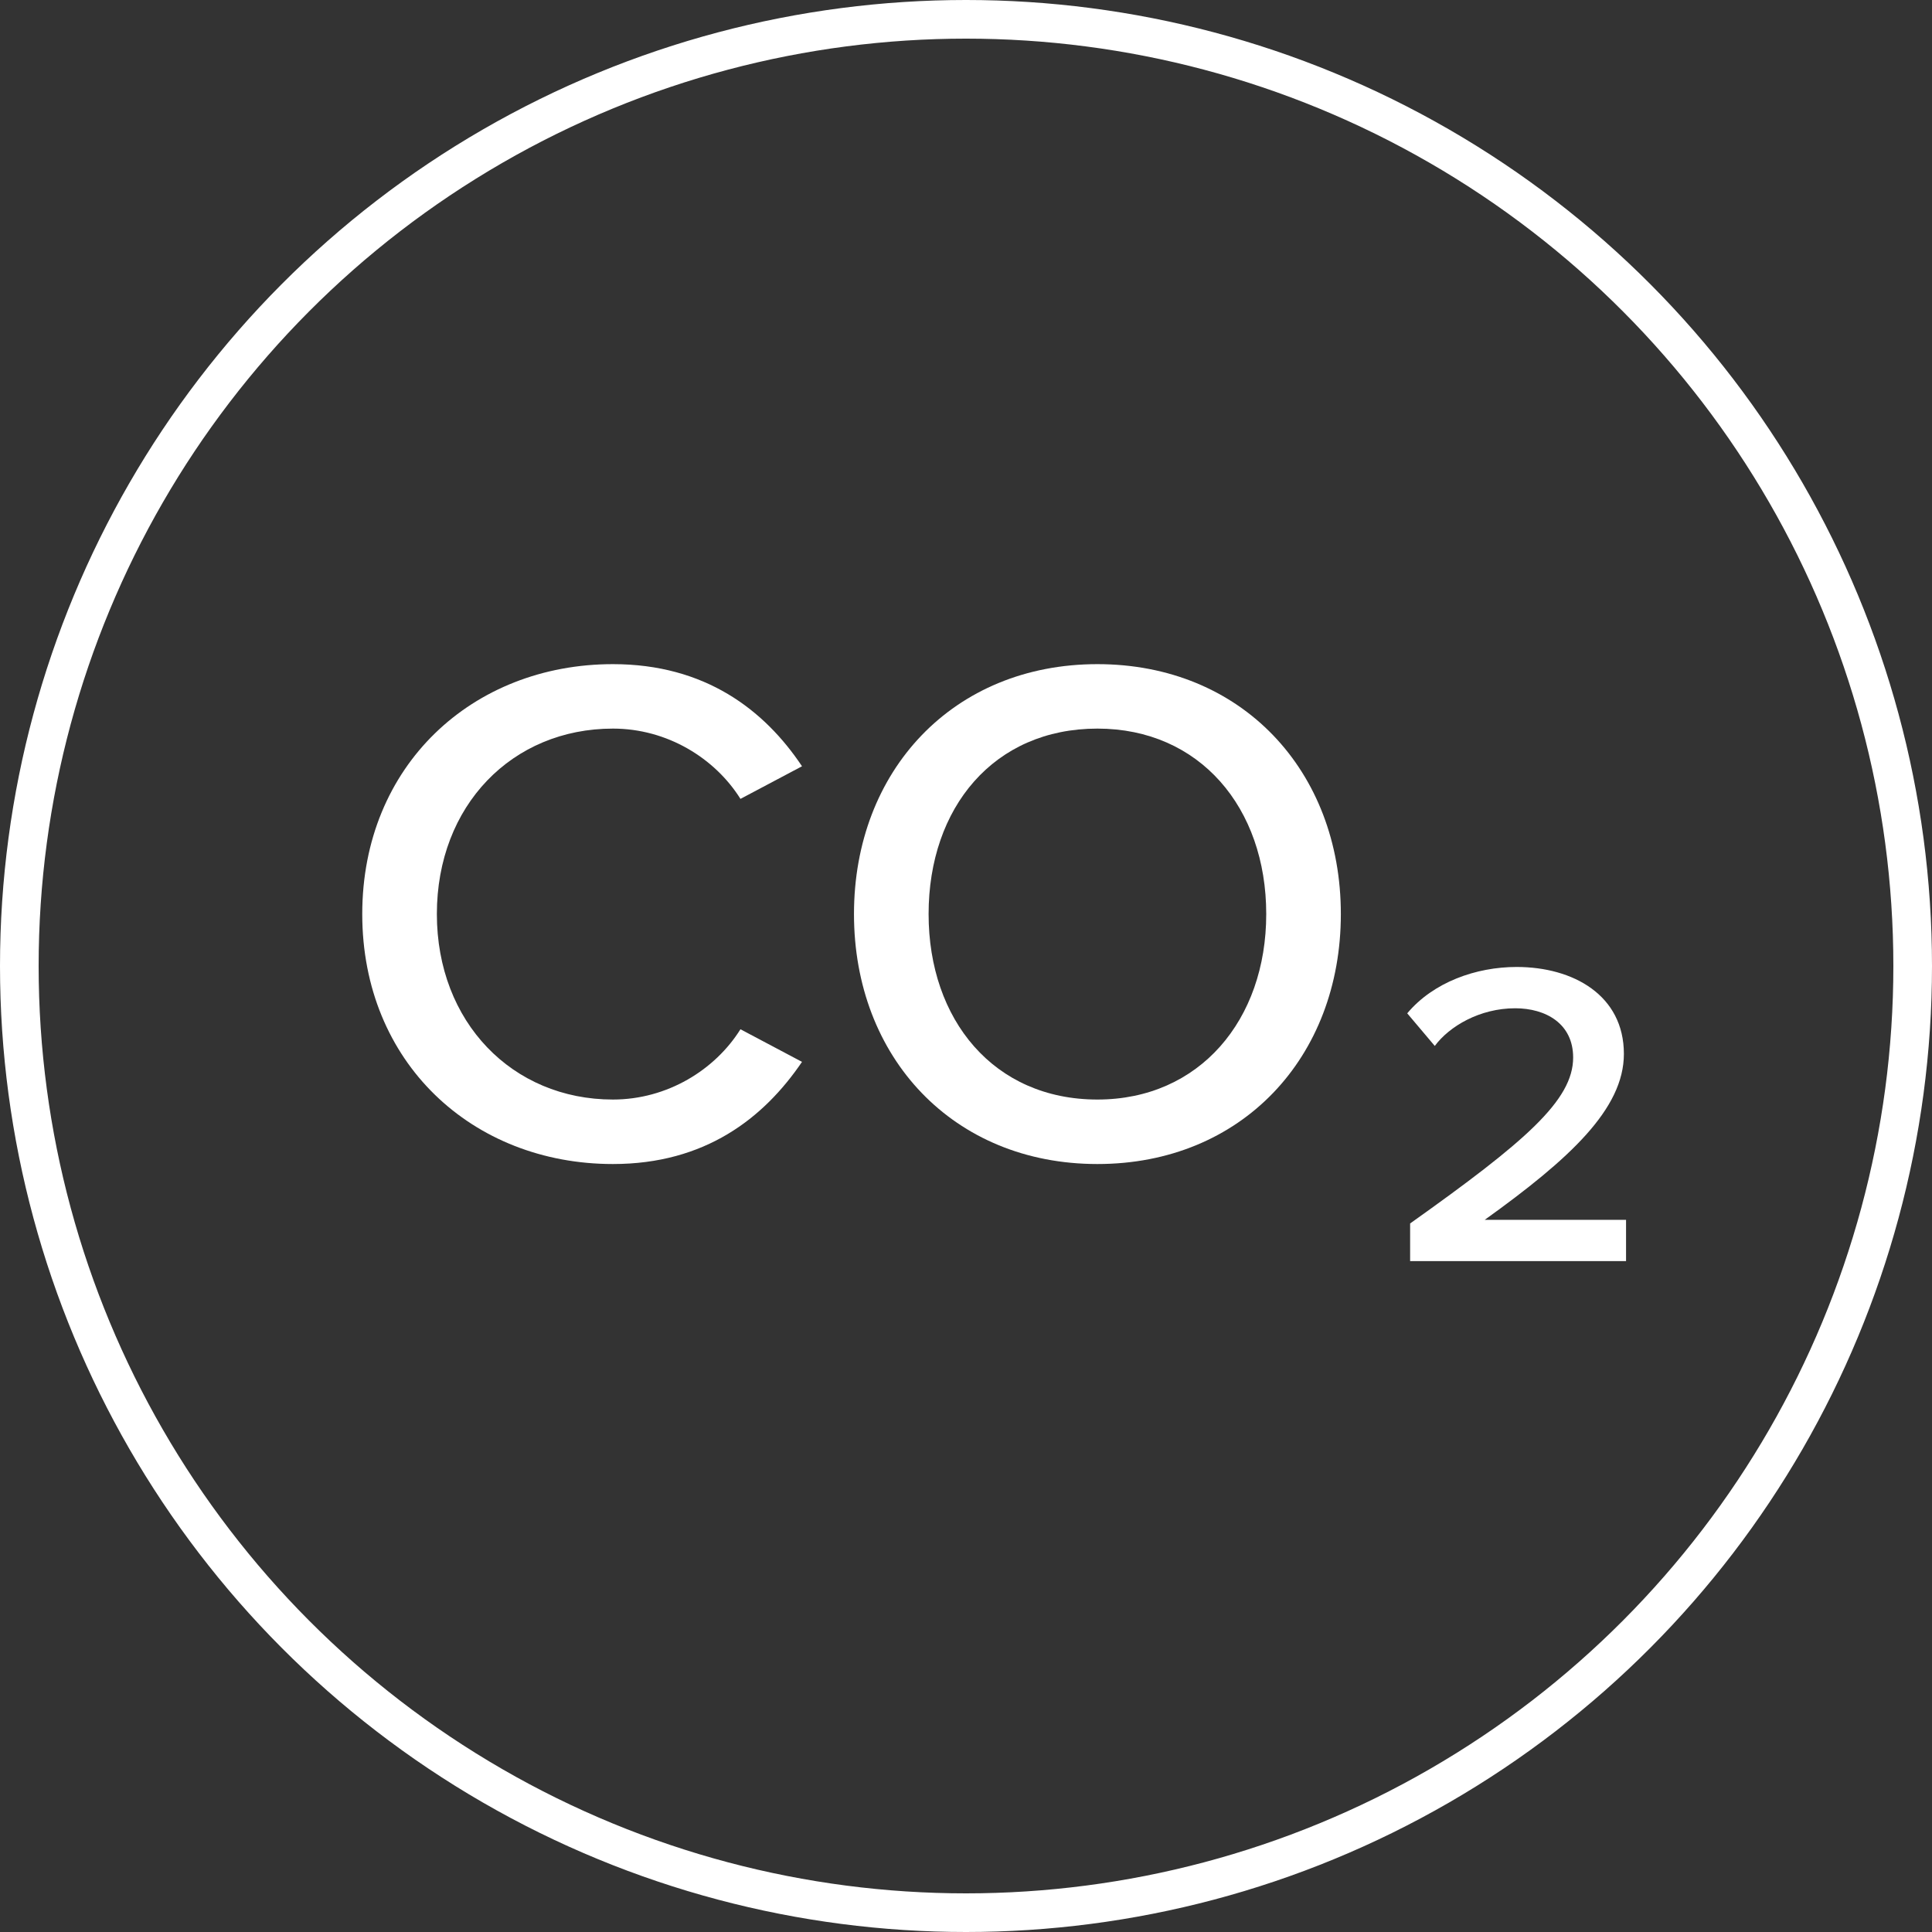
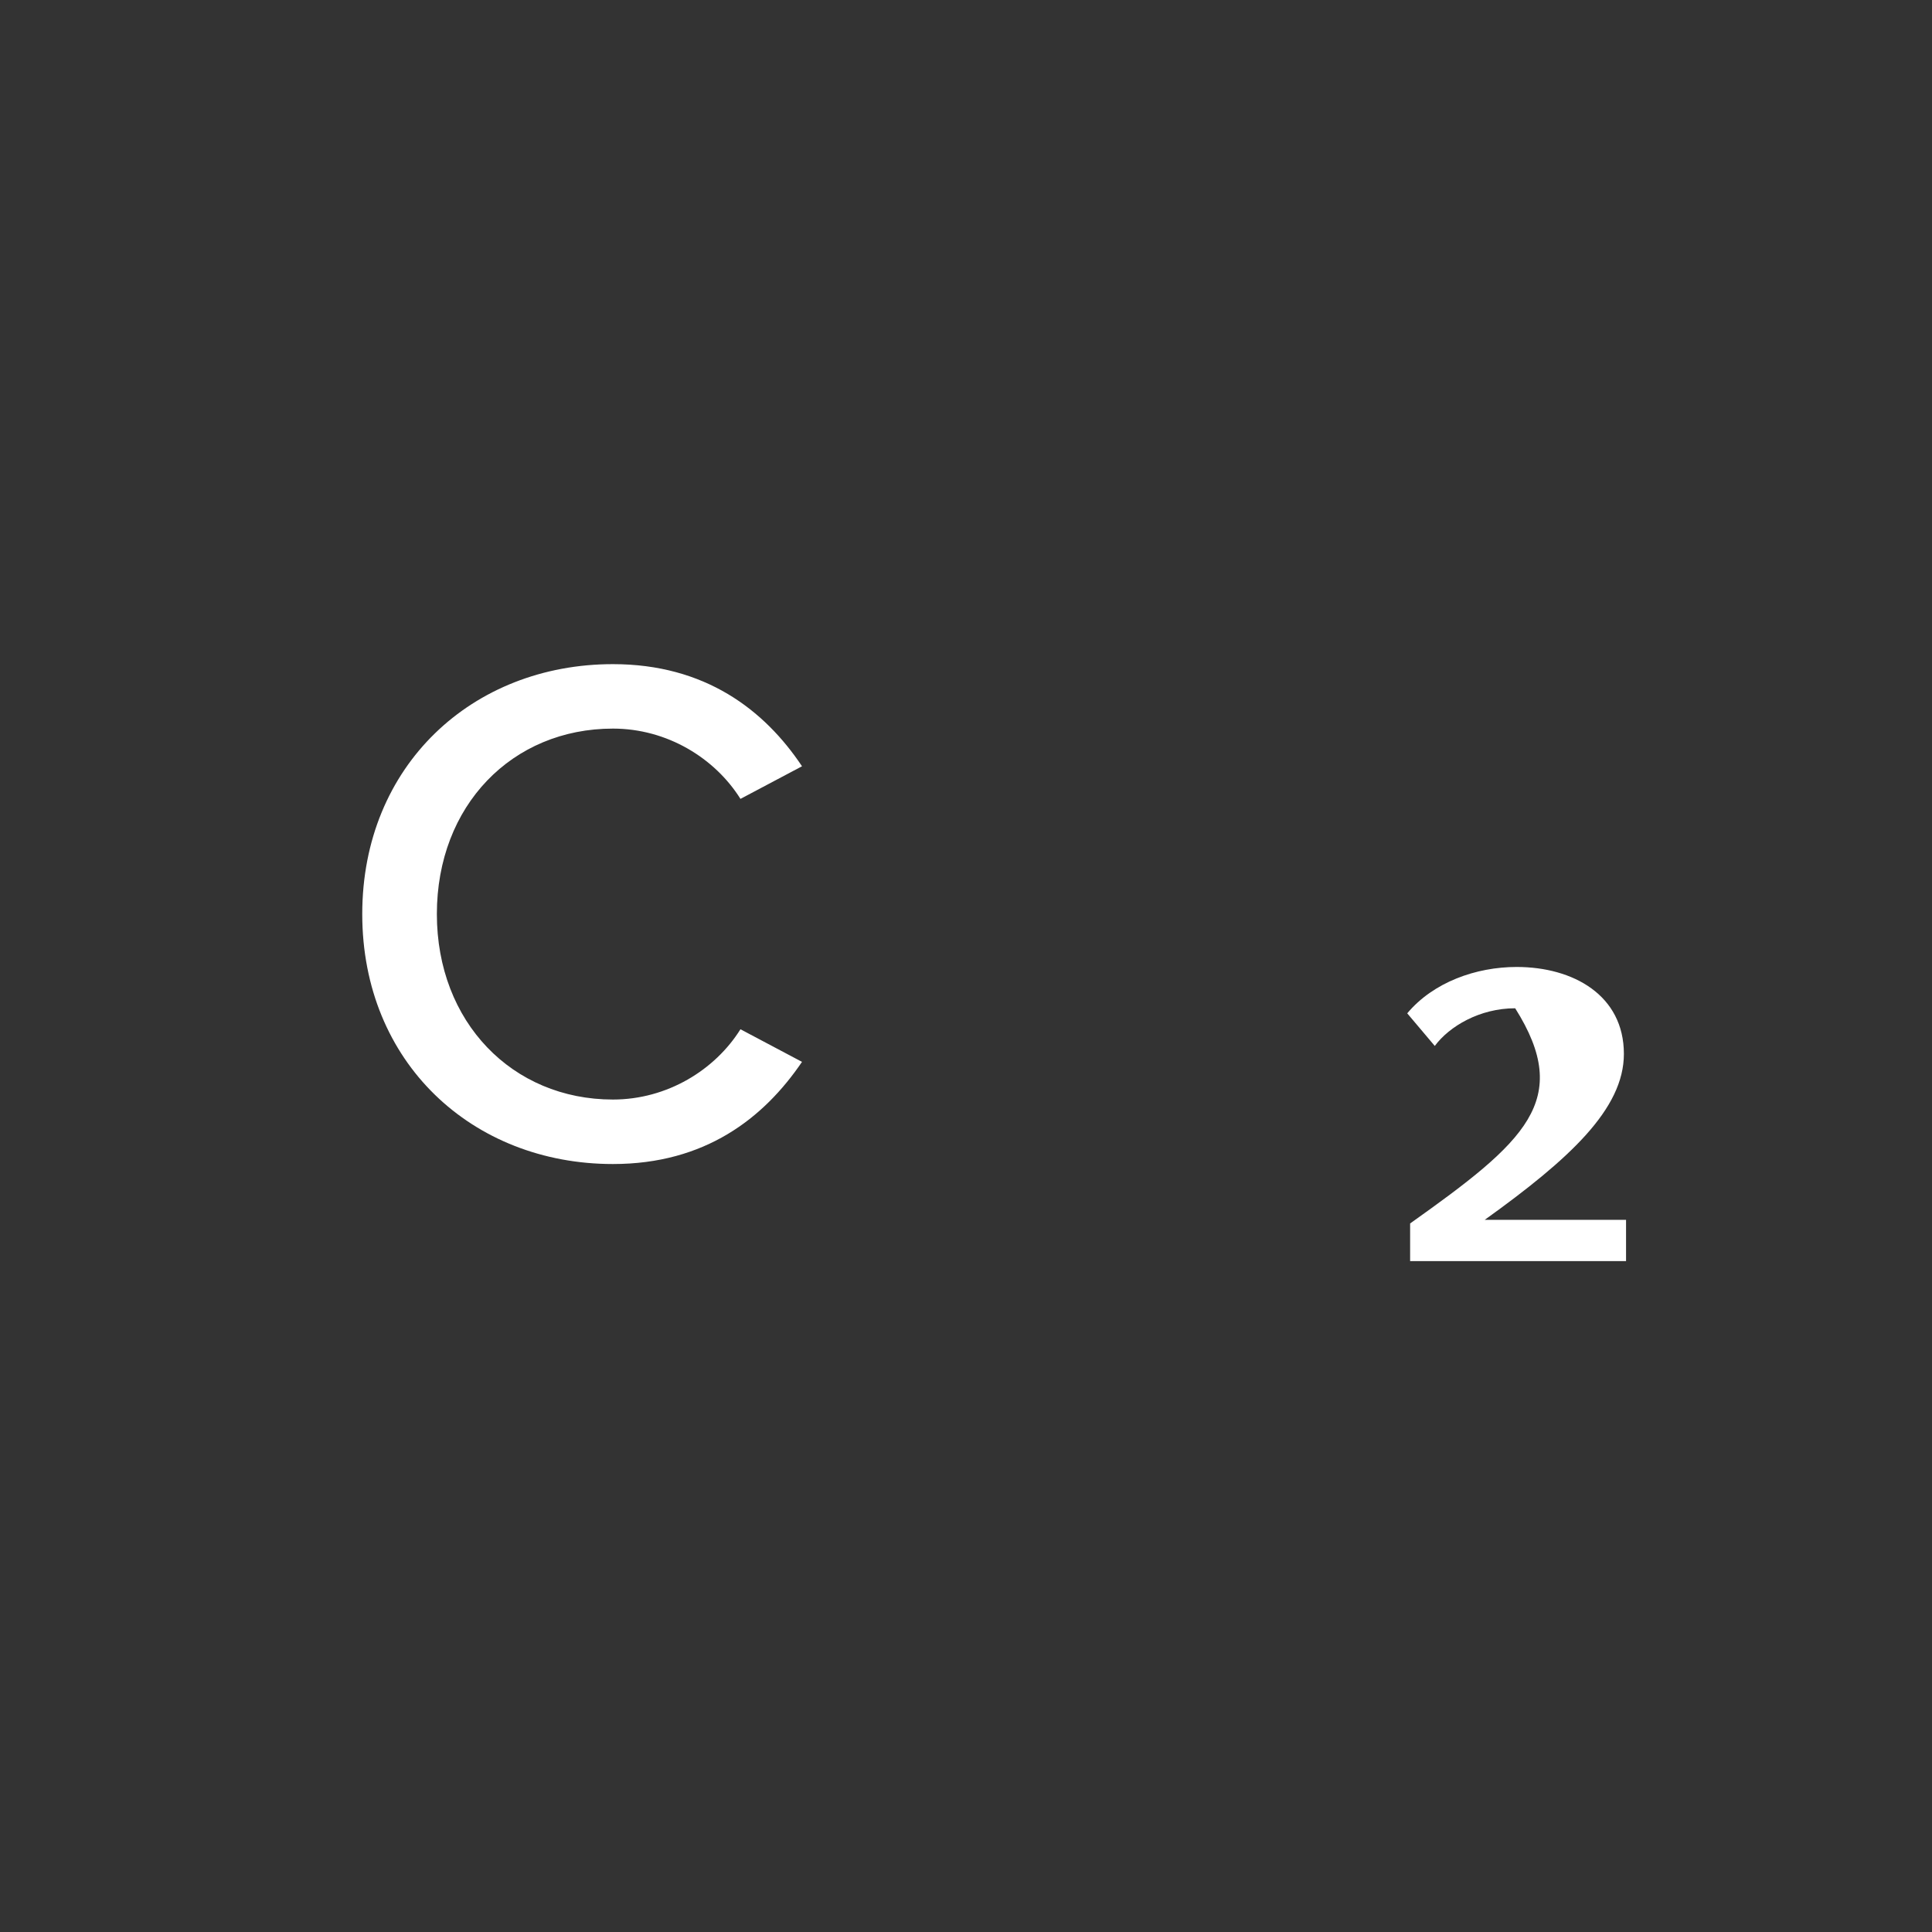
<svg xmlns="http://www.w3.org/2000/svg" width="50" height="50" viewBox="0 0 50 50" fill="none">
  <rect x="0" y="0" width="50" height="50" fill="#333333" stroke="none" />
-   <circle cx="25" cy="25" r="24.5" stroke="white" />
  <path d="M15.863 30.125C18.244 30.125 19.762 28.944 20.756 27.481L19.163 26.637C18.506 27.688 17.269 28.456 15.863 28.456C13.256 28.456 11.306 26.45 11.306 23.656C11.306 20.844 13.256 18.856 15.863 18.856C17.269 18.856 18.506 19.625 19.163 20.675L20.756 19.831C19.781 18.369 18.244 17.188 15.863 17.188C12.225 17.188 9.375 19.812 9.375 23.656C9.375 27.5 12.225 30.125 15.863 30.125Z" fill="white" />
-   <path d="M22.101 23.656C22.101 27.369 24.67 30.125 28.401 30.125C32.132 30.125 34.701 27.369 34.701 23.656C34.701 19.944 32.132 17.188 28.401 17.188C24.67 17.188 22.101 19.944 22.101 23.656ZM32.77 23.656C32.77 26.394 31.045 28.456 28.401 28.456C25.72 28.456 24.032 26.394 24.032 23.656C24.032 20.9 25.72 18.856 28.401 18.856C31.045 18.856 32.77 20.9 32.77 23.656Z" fill="white" />
-   <path d="M36.494 32.638H42.082V31.569H38.425C40.619 29.994 42.026 28.7 42.026 27.275C42.026 25.756 40.713 25.025 39.251 25.025C38.2 25.025 37.094 25.419 36.419 26.225L37.132 27.069C37.507 26.562 38.294 26.094 39.213 26.094C40.001 26.094 40.713 26.488 40.713 27.369C40.713 28.475 39.475 29.544 36.494 31.663V32.638Z" fill="white" />
+   <path d="M36.494 32.638H42.082V31.569H38.425C40.619 29.994 42.026 28.7 42.026 27.275C42.026 25.756 40.713 25.025 39.251 25.025C38.2 25.025 37.094 25.419 36.419 26.225L37.132 27.069C37.507 26.562 38.294 26.094 39.213 26.094C40.713 28.475 39.475 29.544 36.494 31.663V32.638Z" fill="white" />
</svg>